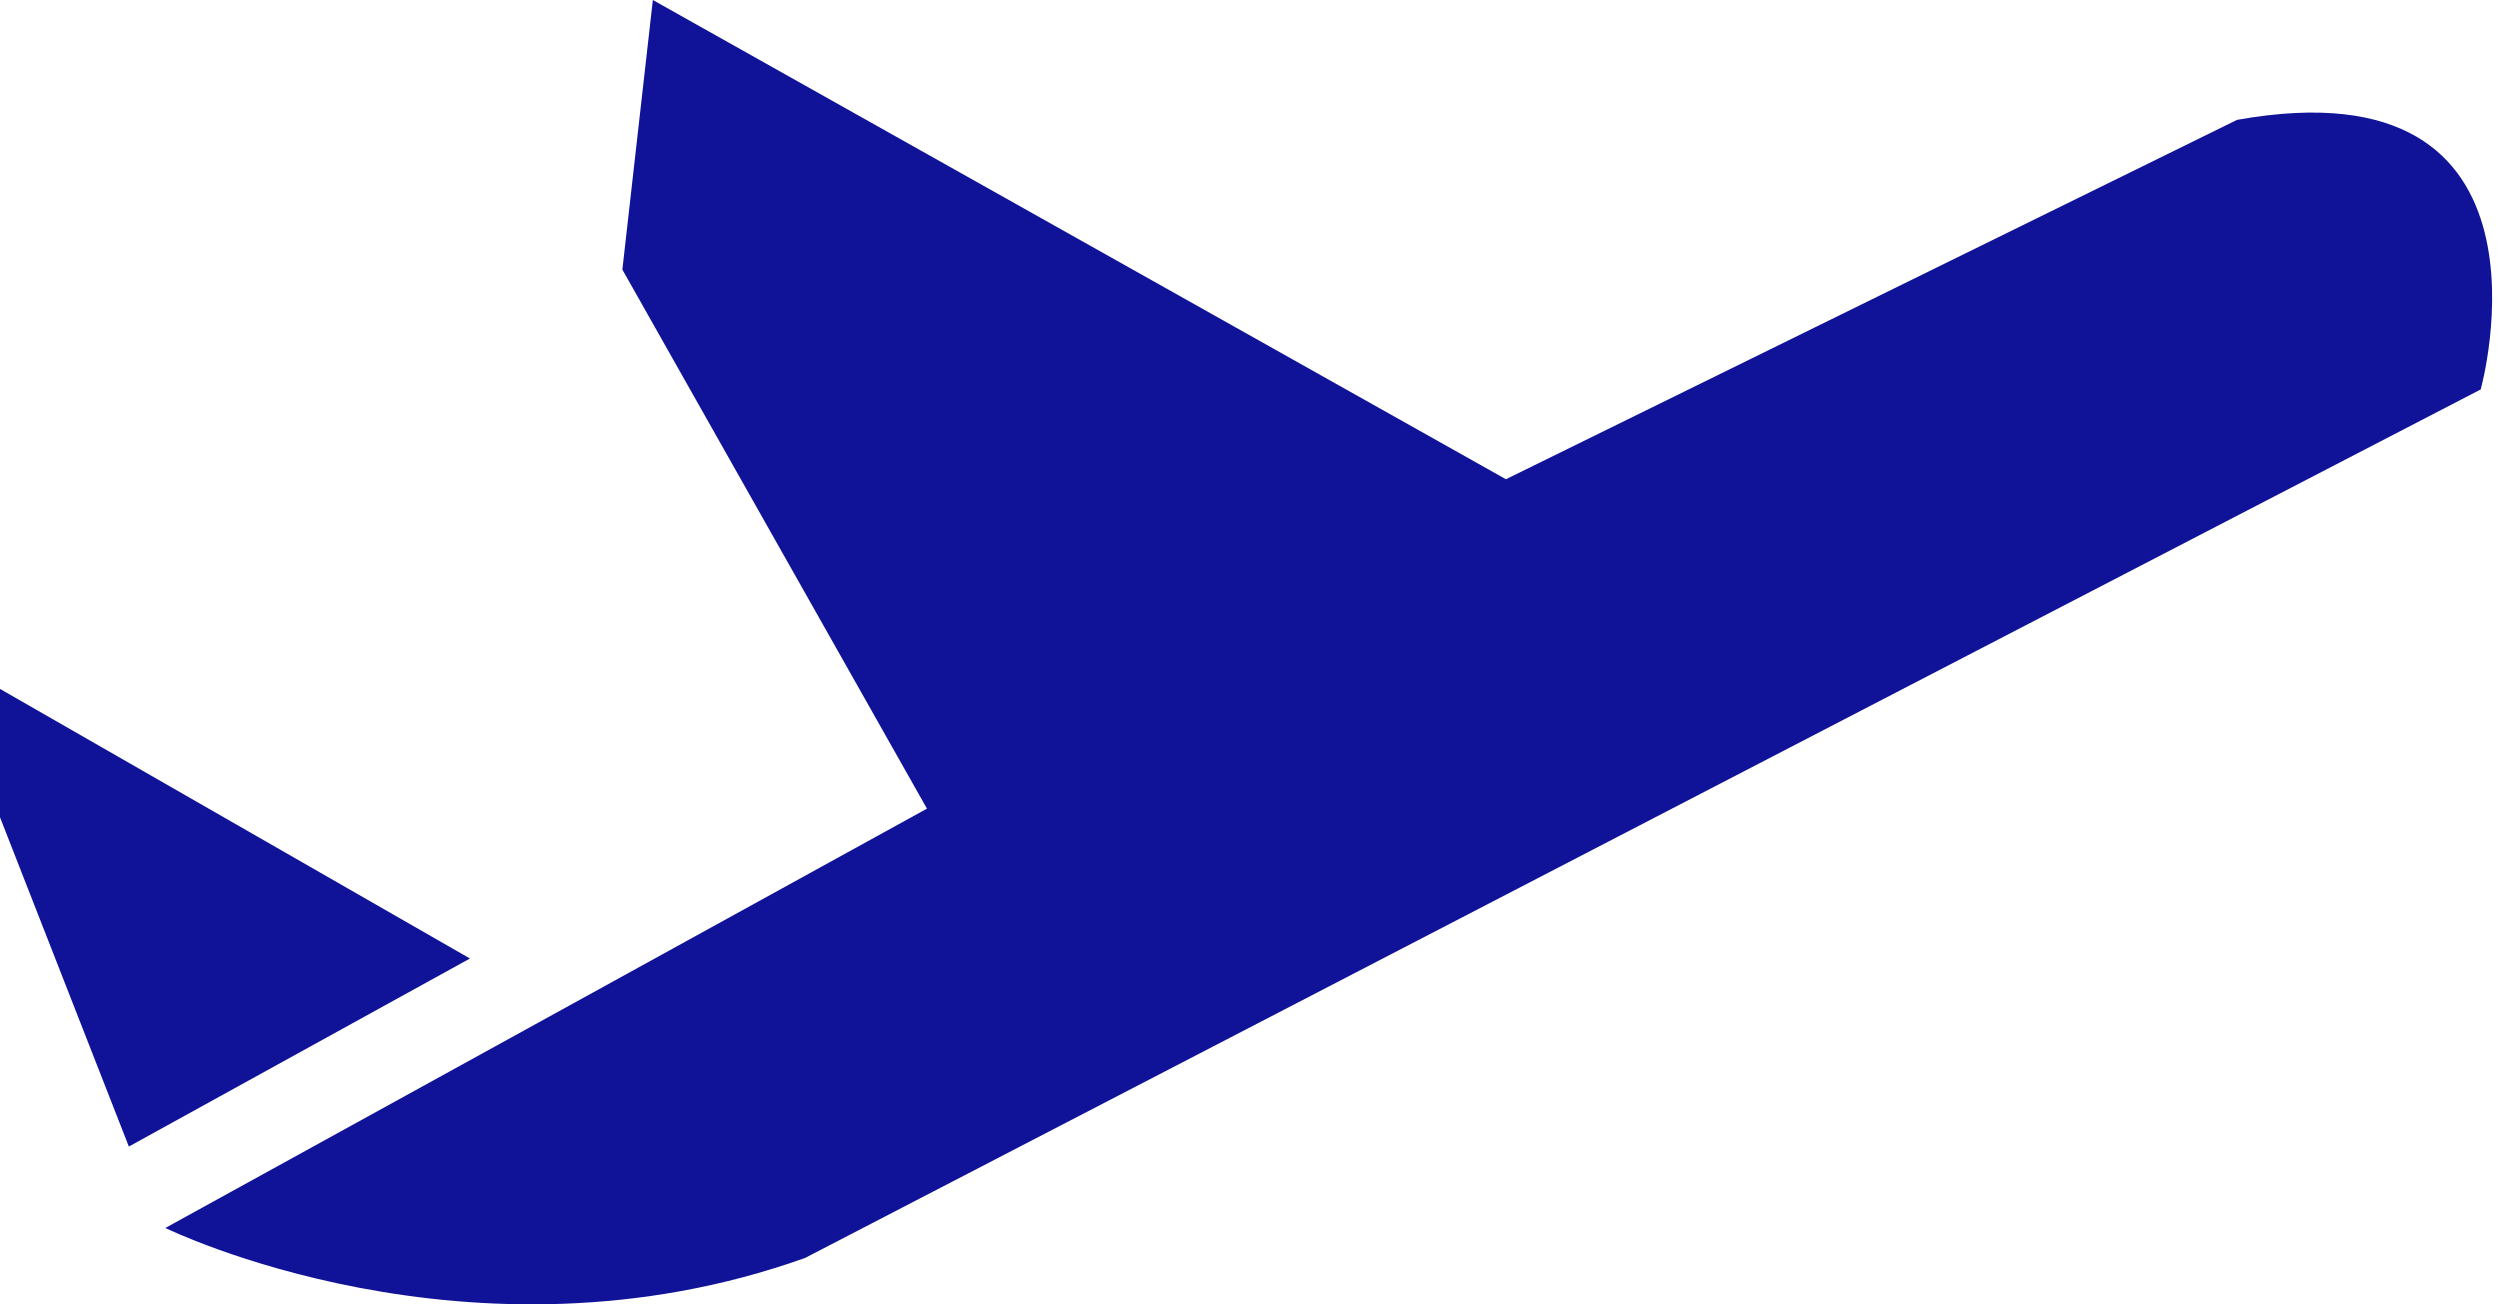
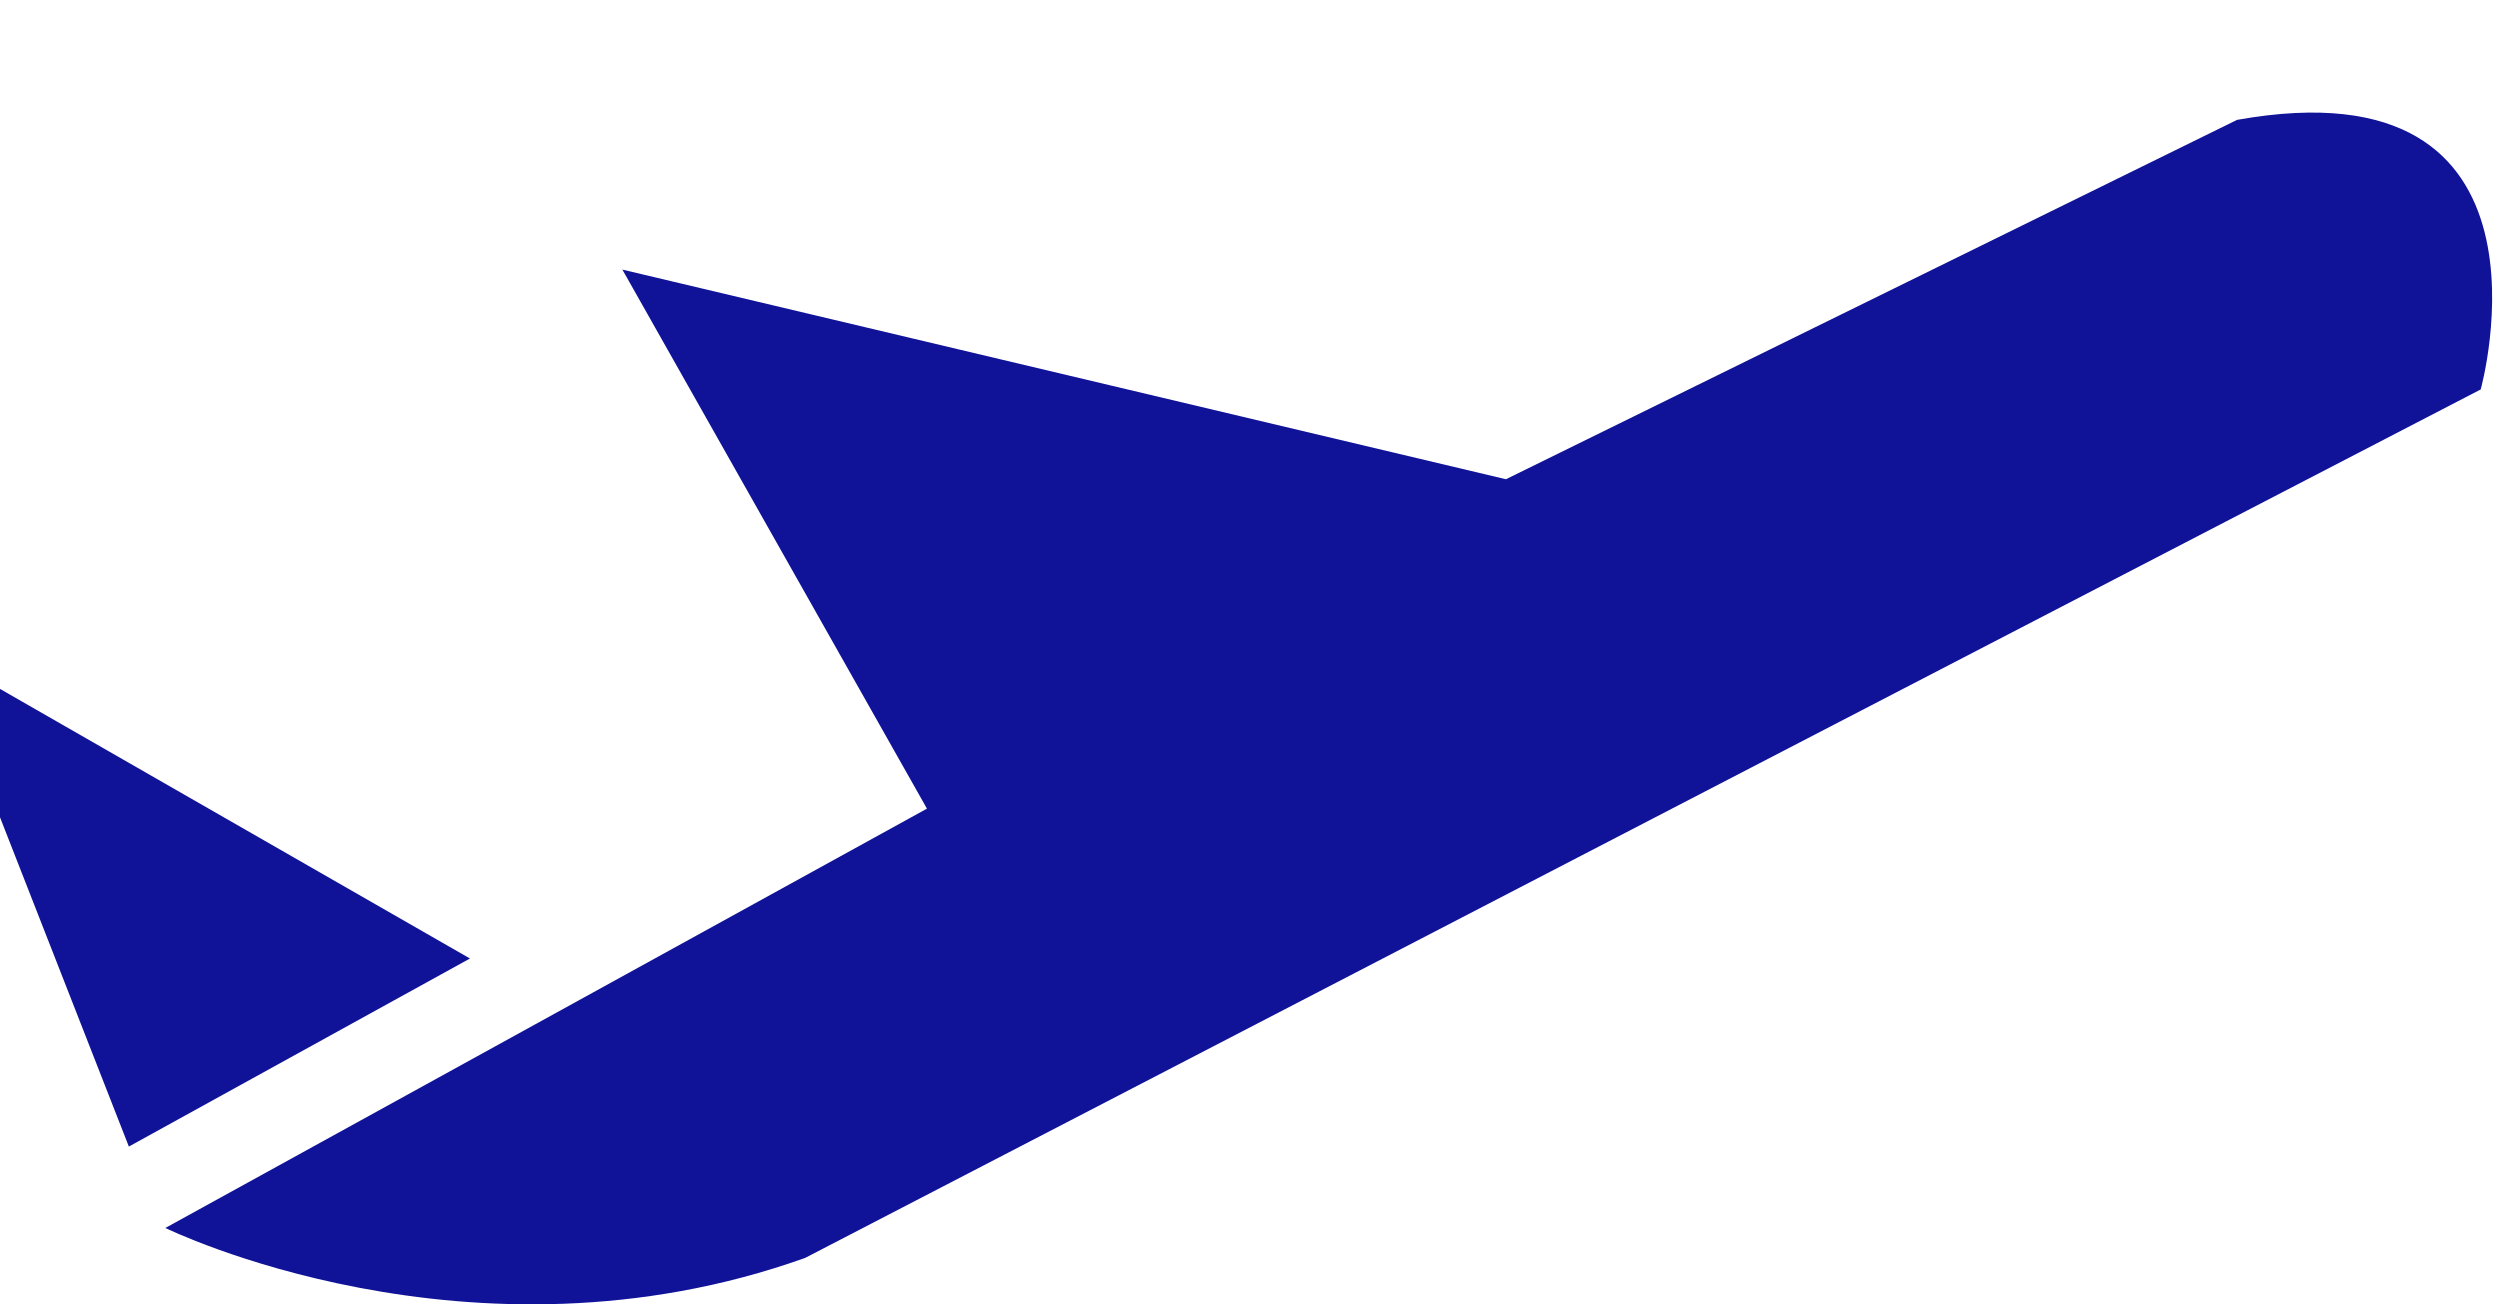
<svg xmlns="http://www.w3.org/2000/svg" width="92" height="48" viewBox="0 0 92 48" fill="none">
-   <path fill-rule="evenodd" clip-rule="evenodd" d="M82.324 4.411L55.418 17.636L24.025 0L22.903 9.921L34.112 29.758L6.085 45.189C6.085 45.189 17.299 50.698 29.63 46.291L91.289 14.332C91.294 14.328 94.655 2.206 82.324 4.411ZM0 25.352V30.076L4.742 42.193L17.294 35.273L0 25.352Z" fill="#101398" />
+   <path fill-rule="evenodd" clip-rule="evenodd" d="M82.324 4.411L55.418 17.636L22.903 9.921L34.112 29.758L6.085 45.189C6.085 45.189 17.299 50.698 29.63 46.291L91.289 14.332C91.294 14.328 94.655 2.206 82.324 4.411ZM0 25.352V30.076L4.742 42.193L17.294 35.273L0 25.352Z" fill="#101398" />
</svg>